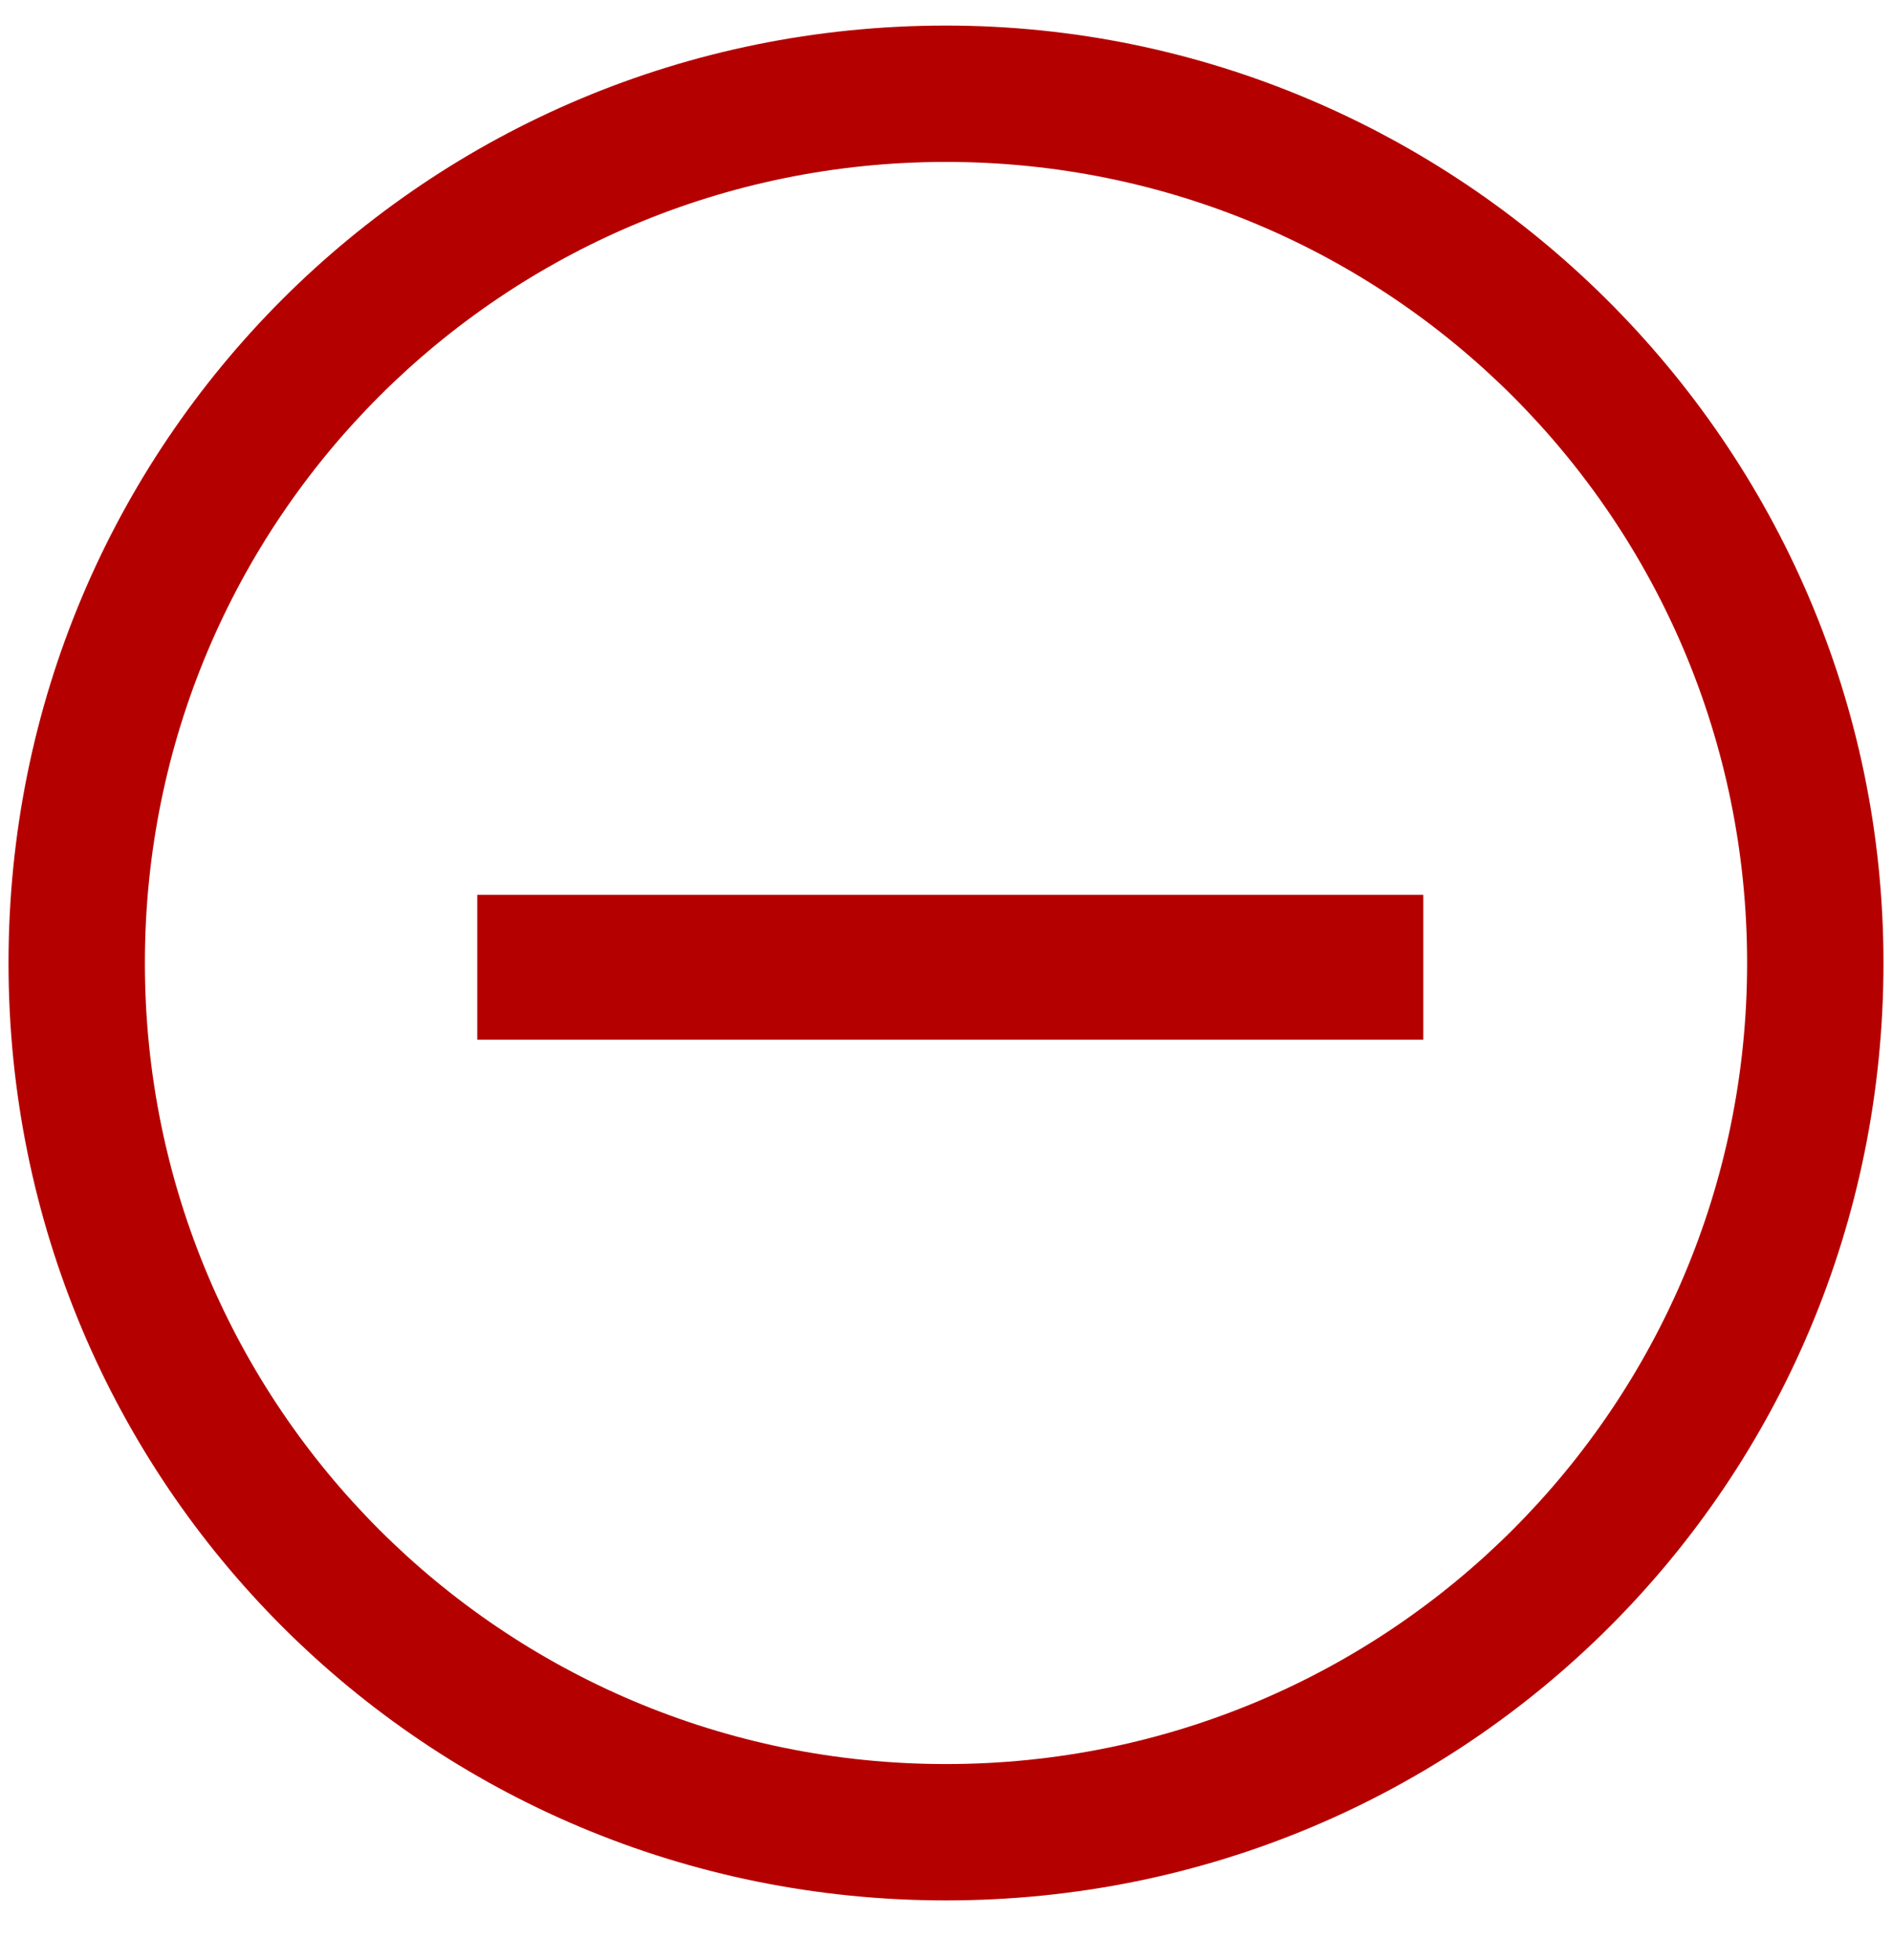
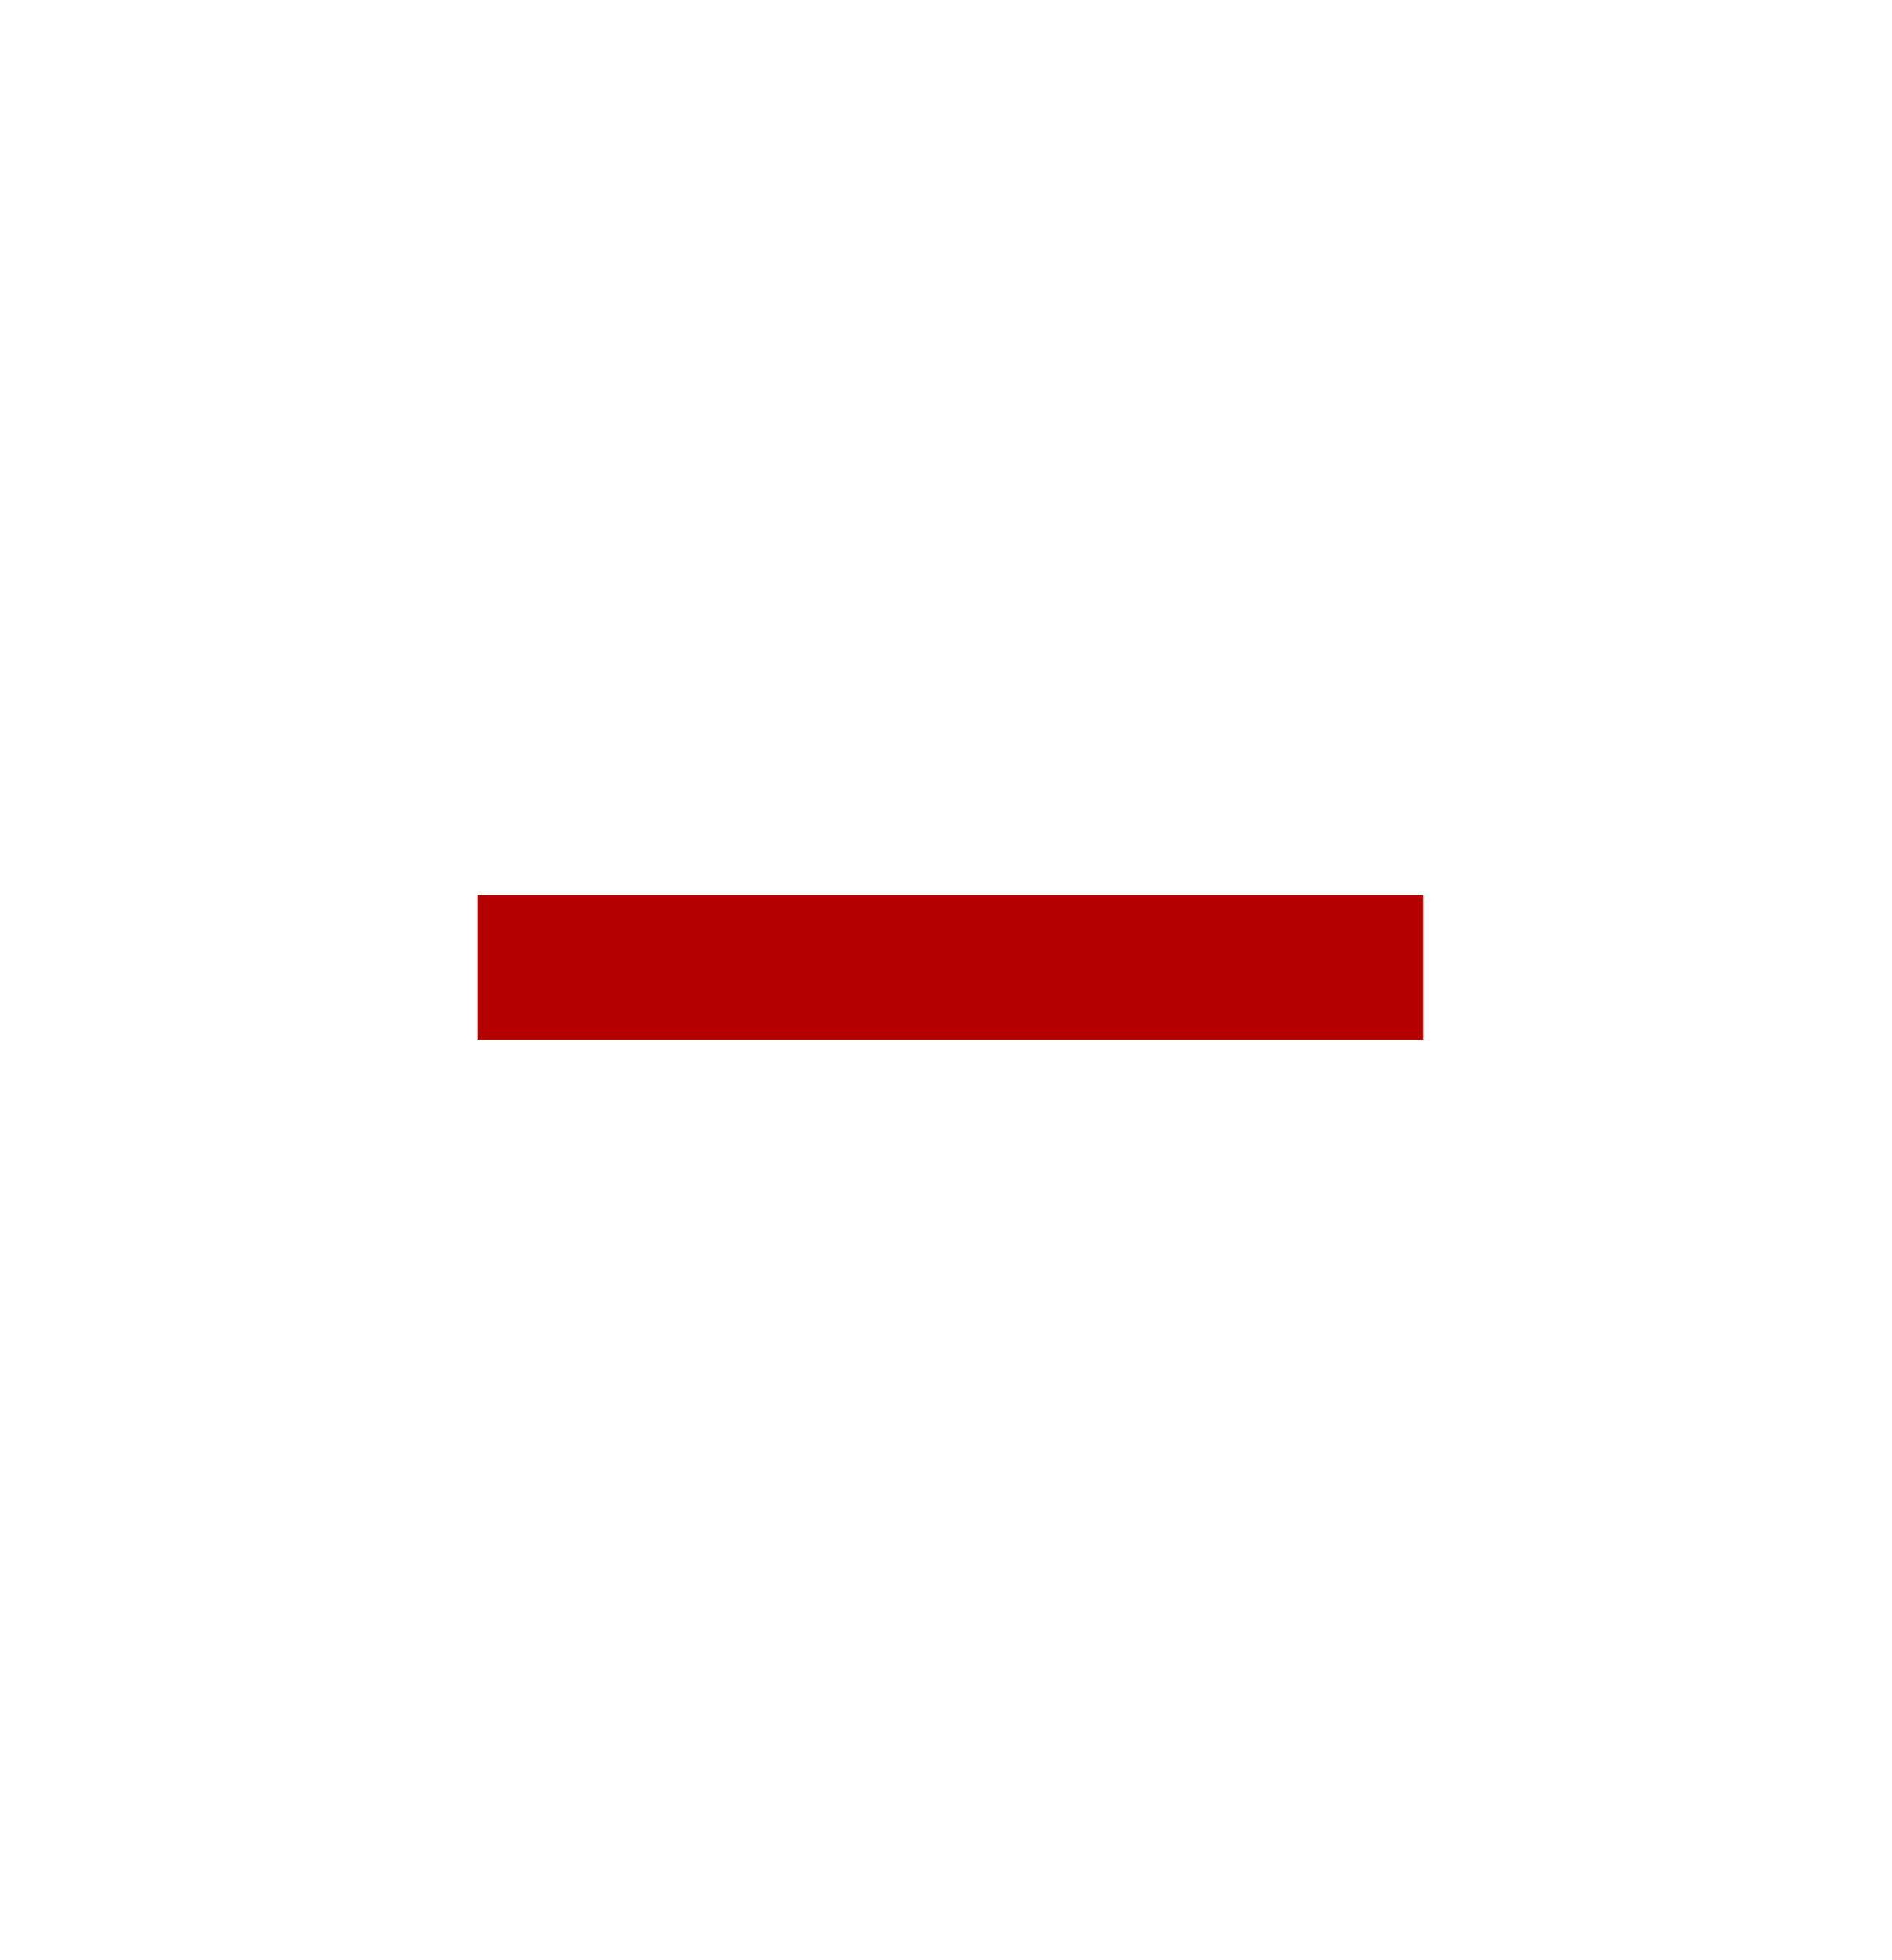
<svg xmlns="http://www.w3.org/2000/svg" version="1.1" id="Lager_1" x="0px" y="0px" viewBox="0 0 22.2 23" style="enable-background:new 0 0 22.2 23;" xml:space="preserve">
  <style type="text/css">
	.st0{fill:#B50000;}
</style>
  <g>
    <g>
-       <path class="st0" d="M11.1,1.9c5.2,0,9.4,4.2,9.4,9.4s-4.2,9.4-9.4,9.4s-9.4-4.2-9.4-9.4S5.9,1.9,11.1,1.9 M11.1,0.3    c-6.1,0-11,4.9-11,11s4.9,11,11,11s11-4.9,11-11S17.1,0.3,11.1,0.3L11.1,0.3z" />
-     </g>
+       </g>
  </g>
  <rect x="5.6" y="10.5" class="st0" width="11.1" height="1.7" />
</svg>